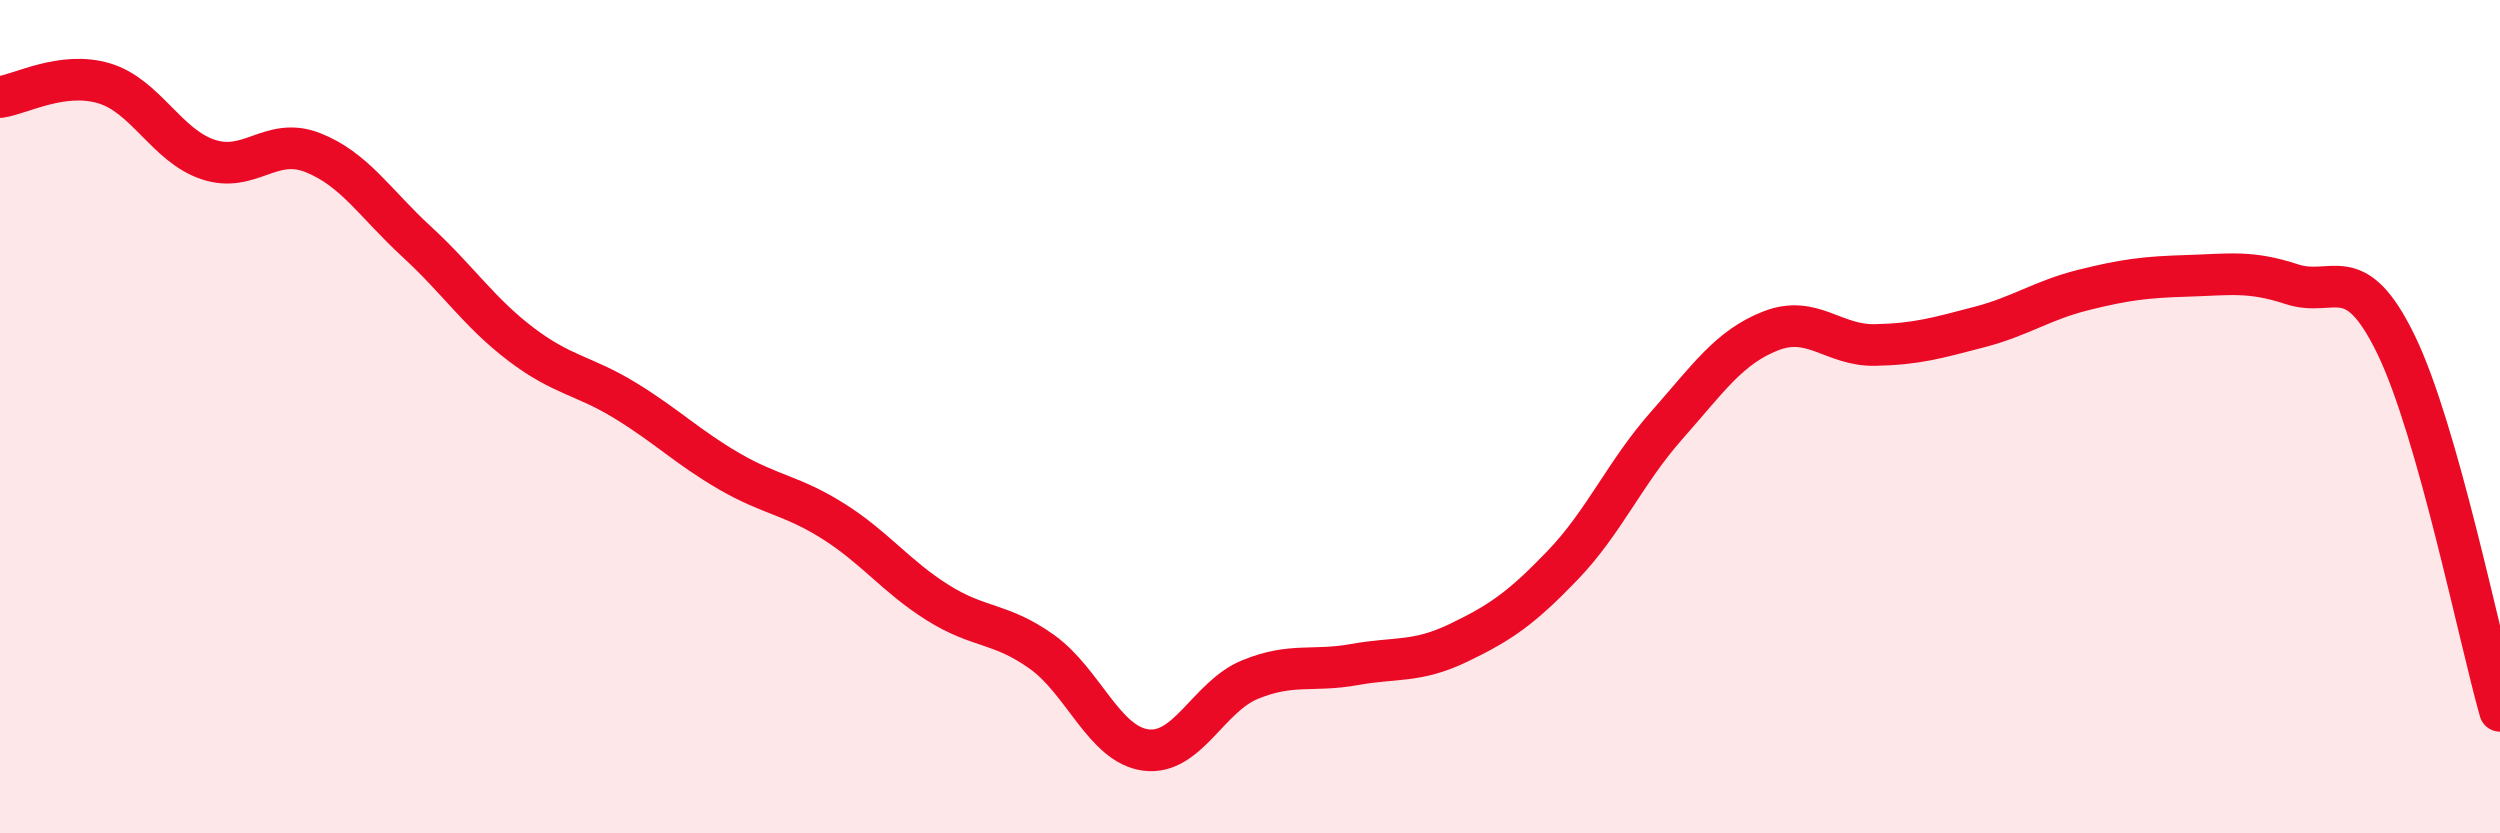
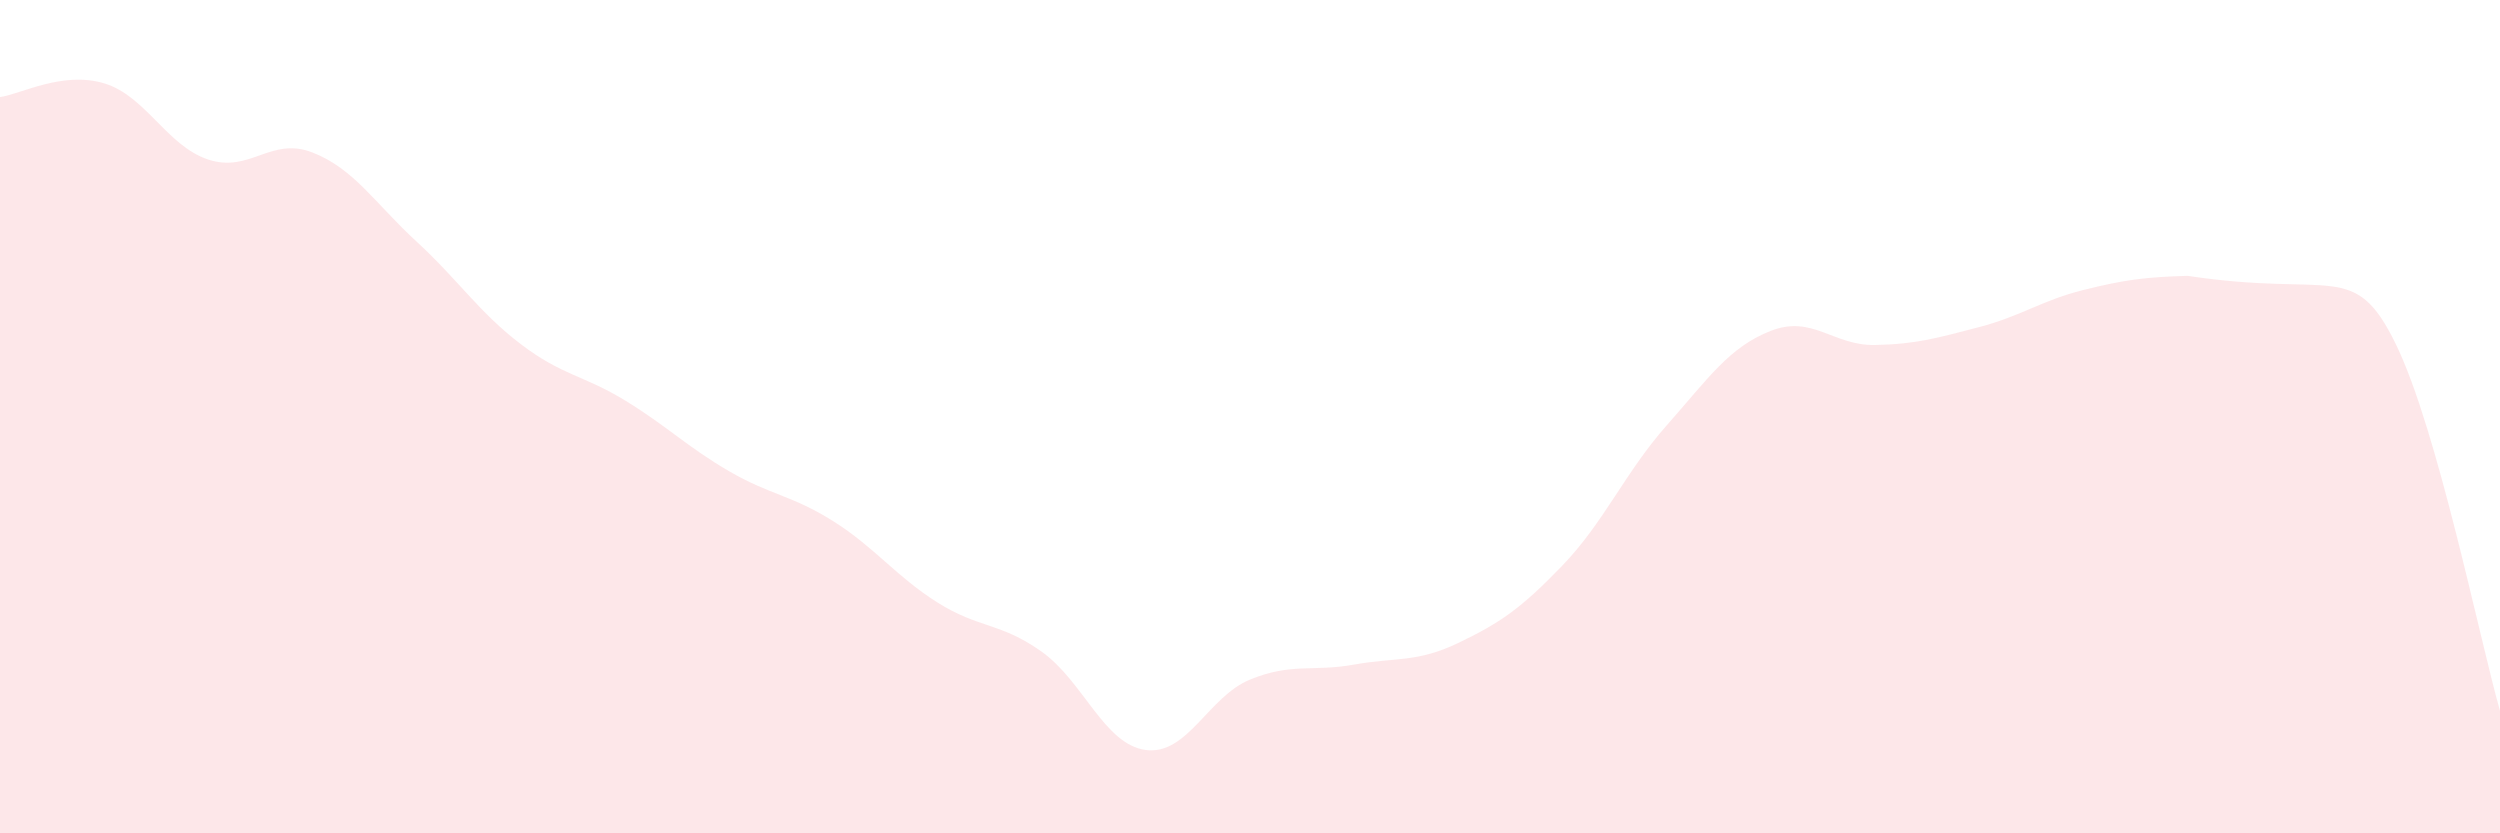
<svg xmlns="http://www.w3.org/2000/svg" width="60" height="20" viewBox="0 0 60 20">
-   <path d="M 0,2.33 C 0.5,2.26 1.5,1.7 2.5,2 C 3.5,2.3 4,3.5 5,3.83 C 6,4.16 6.5,3.27 7.5,3.66 C 8.5,4.05 9,4.88 10,5.8 C 11,6.72 11.5,7.5 12.5,8.26 C 13.5,9.02 14,9 15,9.61 C 16,10.22 16.5,10.73 17.5,11.31 C 18.5,11.89 19,11.88 20,12.51 C 21,13.14 21.5,13.83 22.5,14.46 C 23.5,15.09 24,14.93 25,15.64 C 26,16.35 26.5,17.87 27.5,18 C 28.5,18.13 29,16.72 30,16.31 C 31,15.9 31.5,16.13 32.5,15.95 C 33.5,15.77 34,15.91 35,15.43 C 36,14.95 36.5,14.61 37.5,13.57 C 38.5,12.53 39,11.34 40,10.21 C 41,9.08 41.5,8.33 42.5,7.94 C 43.5,7.55 44,8.3 45,8.28 C 46,8.26 46.5,8.11 47.5,7.85 C 48.5,7.59 49,7.21 50,6.96 C 51,6.71 51.5,6.65 52.5,6.62 C 53.5,6.59 54,6.49 55,6.82 C 56,7.15 56.5,6.21 57.5,8.26 C 58.5,10.31 59.5,15.3 60,17.06L60 20L0 20Z" fill="#EB0A25" opacity="0.1" stroke-linecap="round" stroke-linejoin="round" />
-   <path d="M 0,2.33 C 0.5,2.26 1.5,1.7 2.5,2 C 3.5,2.3 4,3.5 5,3.83 C 6,4.16 6.5,3.27 7.5,3.66 C 8.5,4.05 9,4.88 10,5.8 C 11,6.72 11.5,7.5 12.5,8.26 C 13.5,9.02 14,9 15,9.61 C 16,10.22 16.5,10.73 17.5,11.31 C 18.5,11.89 19,11.88 20,12.51 C 21,13.14 21.5,13.83 22.5,14.46 C 23.5,15.09 24,14.93 25,15.64 C 26,16.35 26.5,17.87 27.5,18 C 28.5,18.13 29,16.72 30,16.31 C 31,15.9 31.5,16.13 32.5,15.95 C 33.5,15.77 34,15.91 35,15.43 C 36,14.95 36.5,14.61 37.5,13.57 C 38.5,12.53 39,11.34 40,10.21 C 41,9.08 41.5,8.33 42.5,7.94 C 43.5,7.55 44,8.3 45,8.28 C 46,8.26 46.5,8.11 47.5,7.85 C 48.5,7.59 49,7.21 50,6.96 C 51,6.71 51.5,6.65 52.5,6.62 C 53.5,6.59 54,6.49 55,6.82 C 56,7.15 56.5,6.21 57.5,8.26 C 58.5,10.31 59.5,15.3 60,17.06" stroke="#EB0A25" stroke-width="1" fill="none" stroke-linecap="round" stroke-linejoin="round" />
+   <path d="M 0,2.33 C 0.5,2.26 1.5,1.7 2.5,2 C 3.5,2.3 4,3.5 5,3.83 C 6,4.16 6.5,3.27 7.5,3.66 C 8.5,4.05 9,4.88 10,5.8 C 11,6.72 11.5,7.5 12.5,8.26 C 13.5,9.02 14,9 15,9.61 C 16,10.22 16.5,10.73 17.5,11.31 C 18.5,11.89 19,11.88 20,12.51 C 21,13.14 21.5,13.83 22.5,14.46 C 23.5,15.09 24,14.93 25,15.64 C 26,16.35 26.5,17.87 27.5,18 C 28.5,18.13 29,16.72 30,16.31 C 31,15.9 31.5,16.13 32.5,15.95 C 33.5,15.77 34,15.91 35,15.43 C 36,14.95 36.5,14.61 37.5,13.57 C 38.5,12.53 39,11.34 40,10.21 C 41,9.08 41.5,8.33 42.5,7.94 C 43.5,7.55 44,8.3 45,8.28 C 46,8.26 46.5,8.11 47.5,7.85 C 48.5,7.59 49,7.21 50,6.96 C 51,6.71 51.5,6.65 52.5,6.62 C 56,7.15 56.5,6.21 57.5,8.26 C 58.5,10.31 59.5,15.3 60,17.06L60 20L0 20Z" fill="#EB0A25" opacity="0.1" stroke-linecap="round" stroke-linejoin="round" />
</svg>